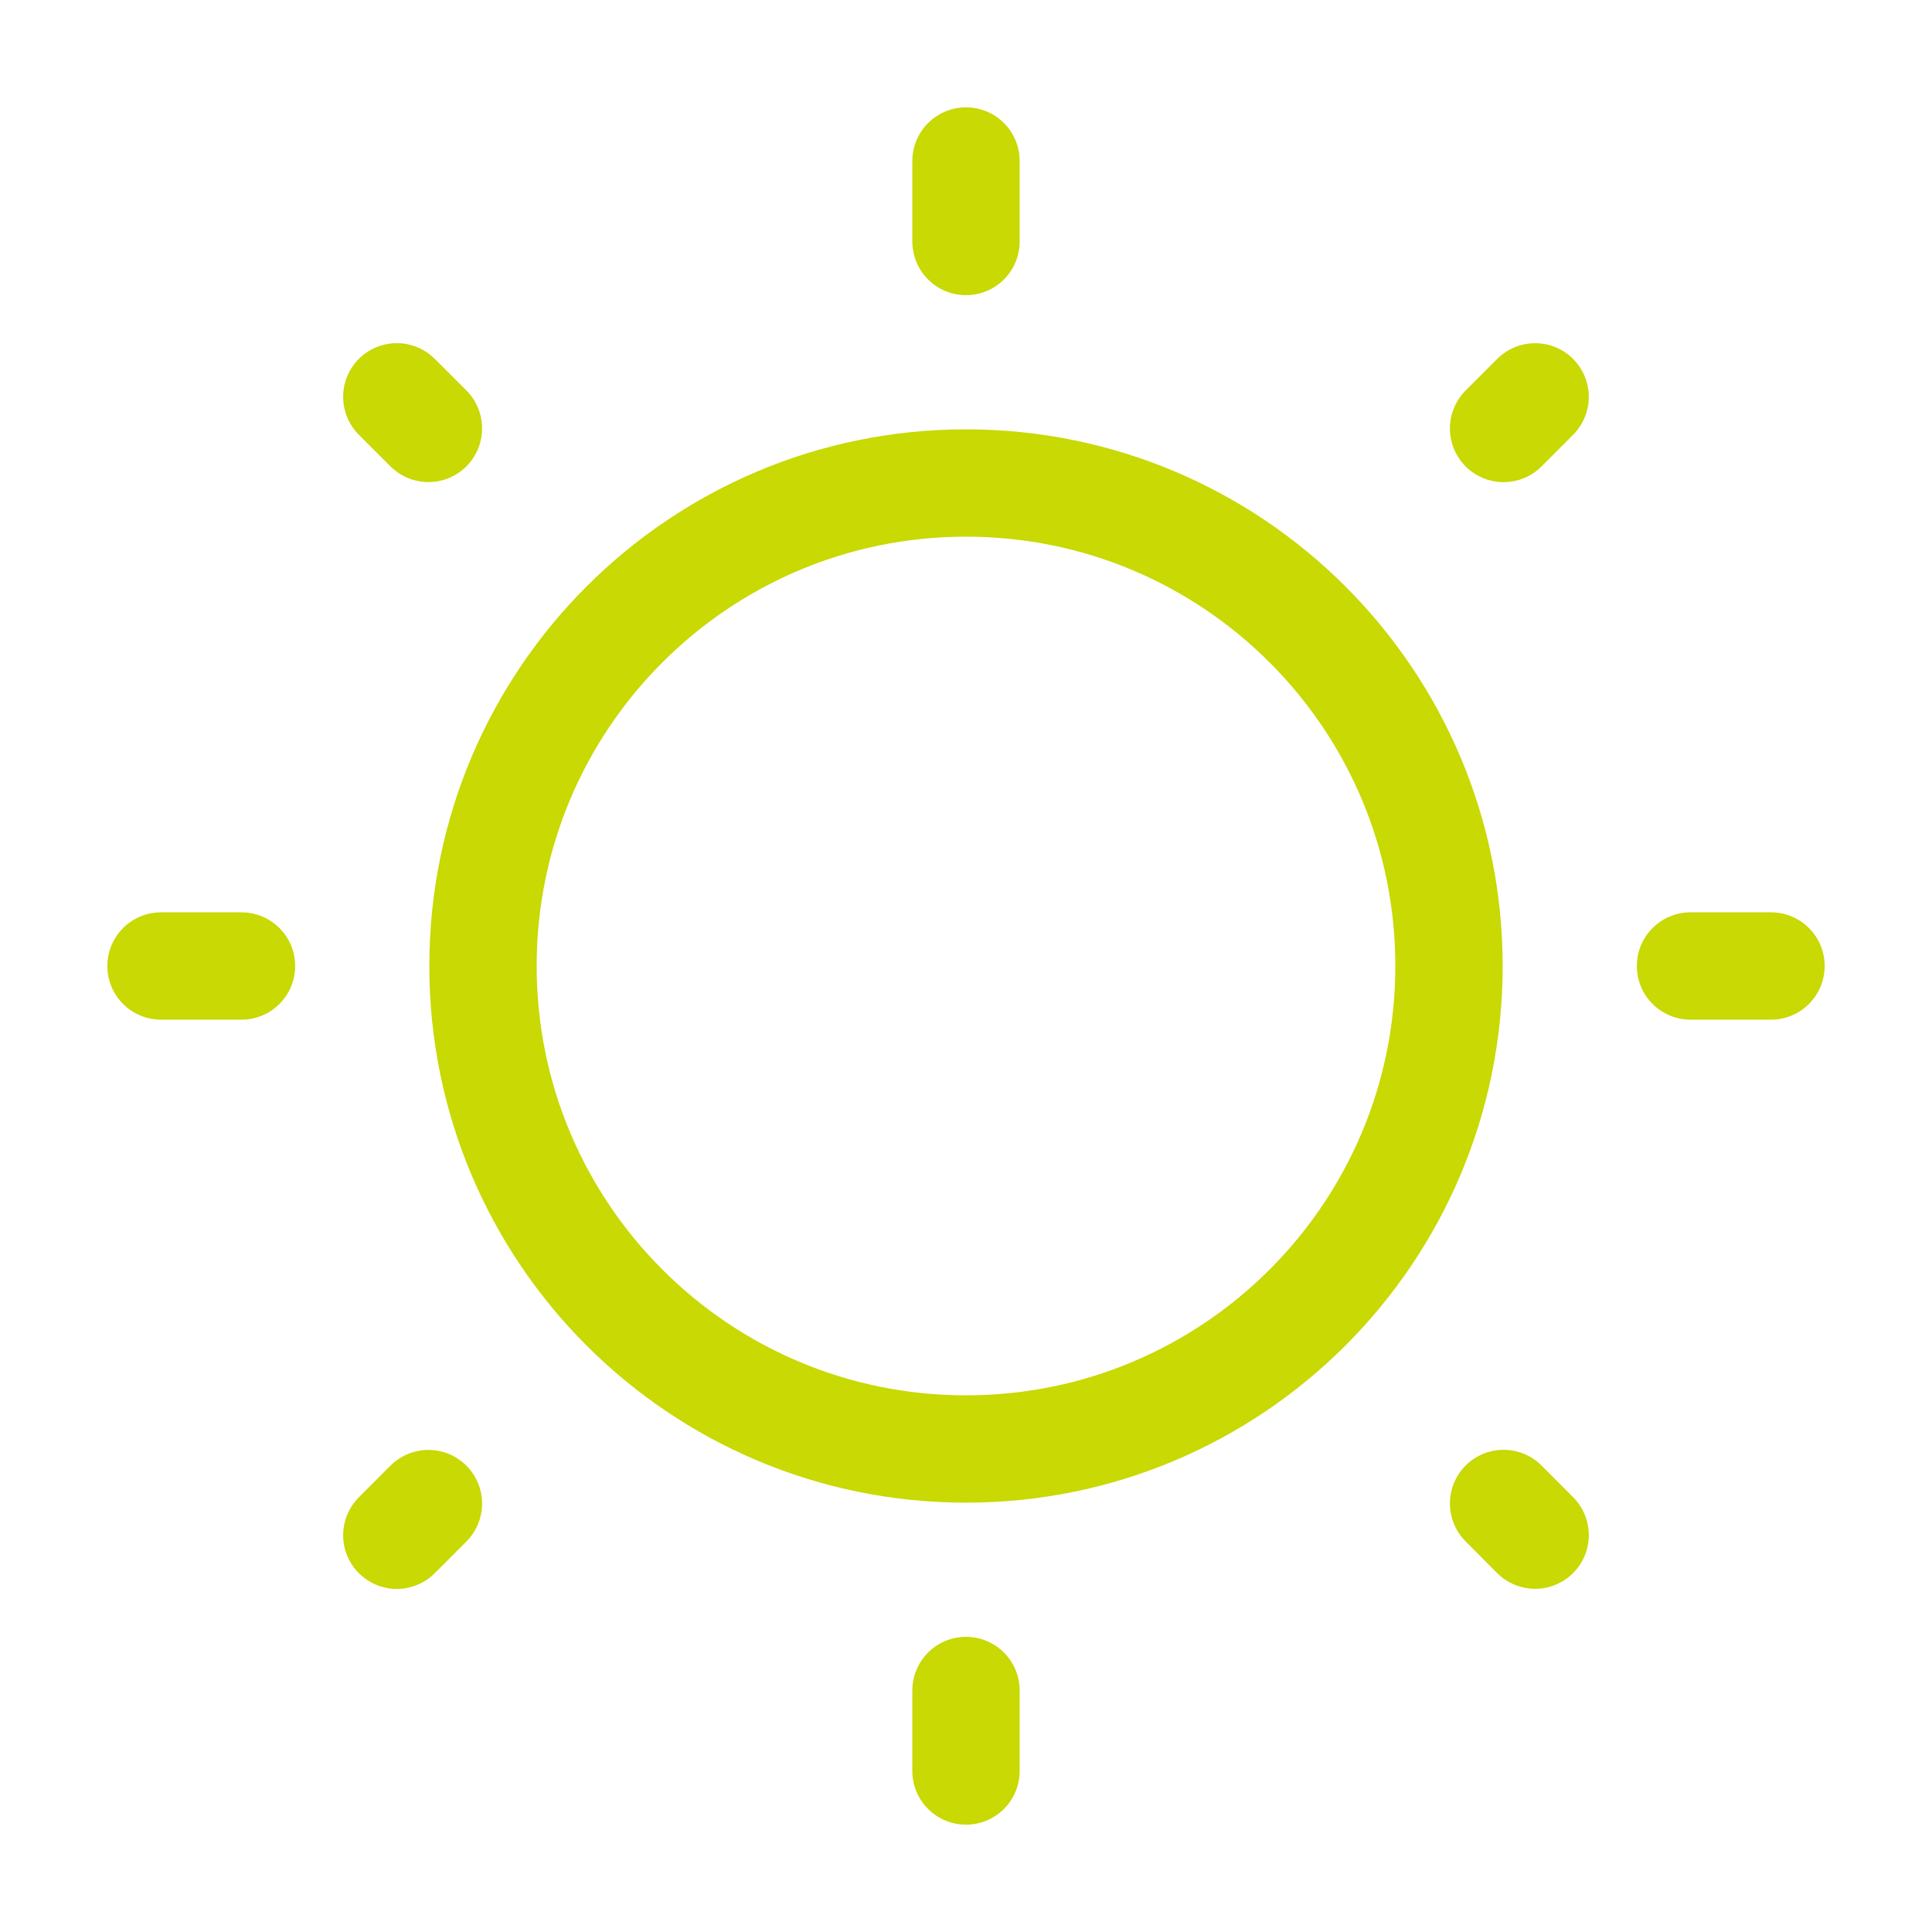
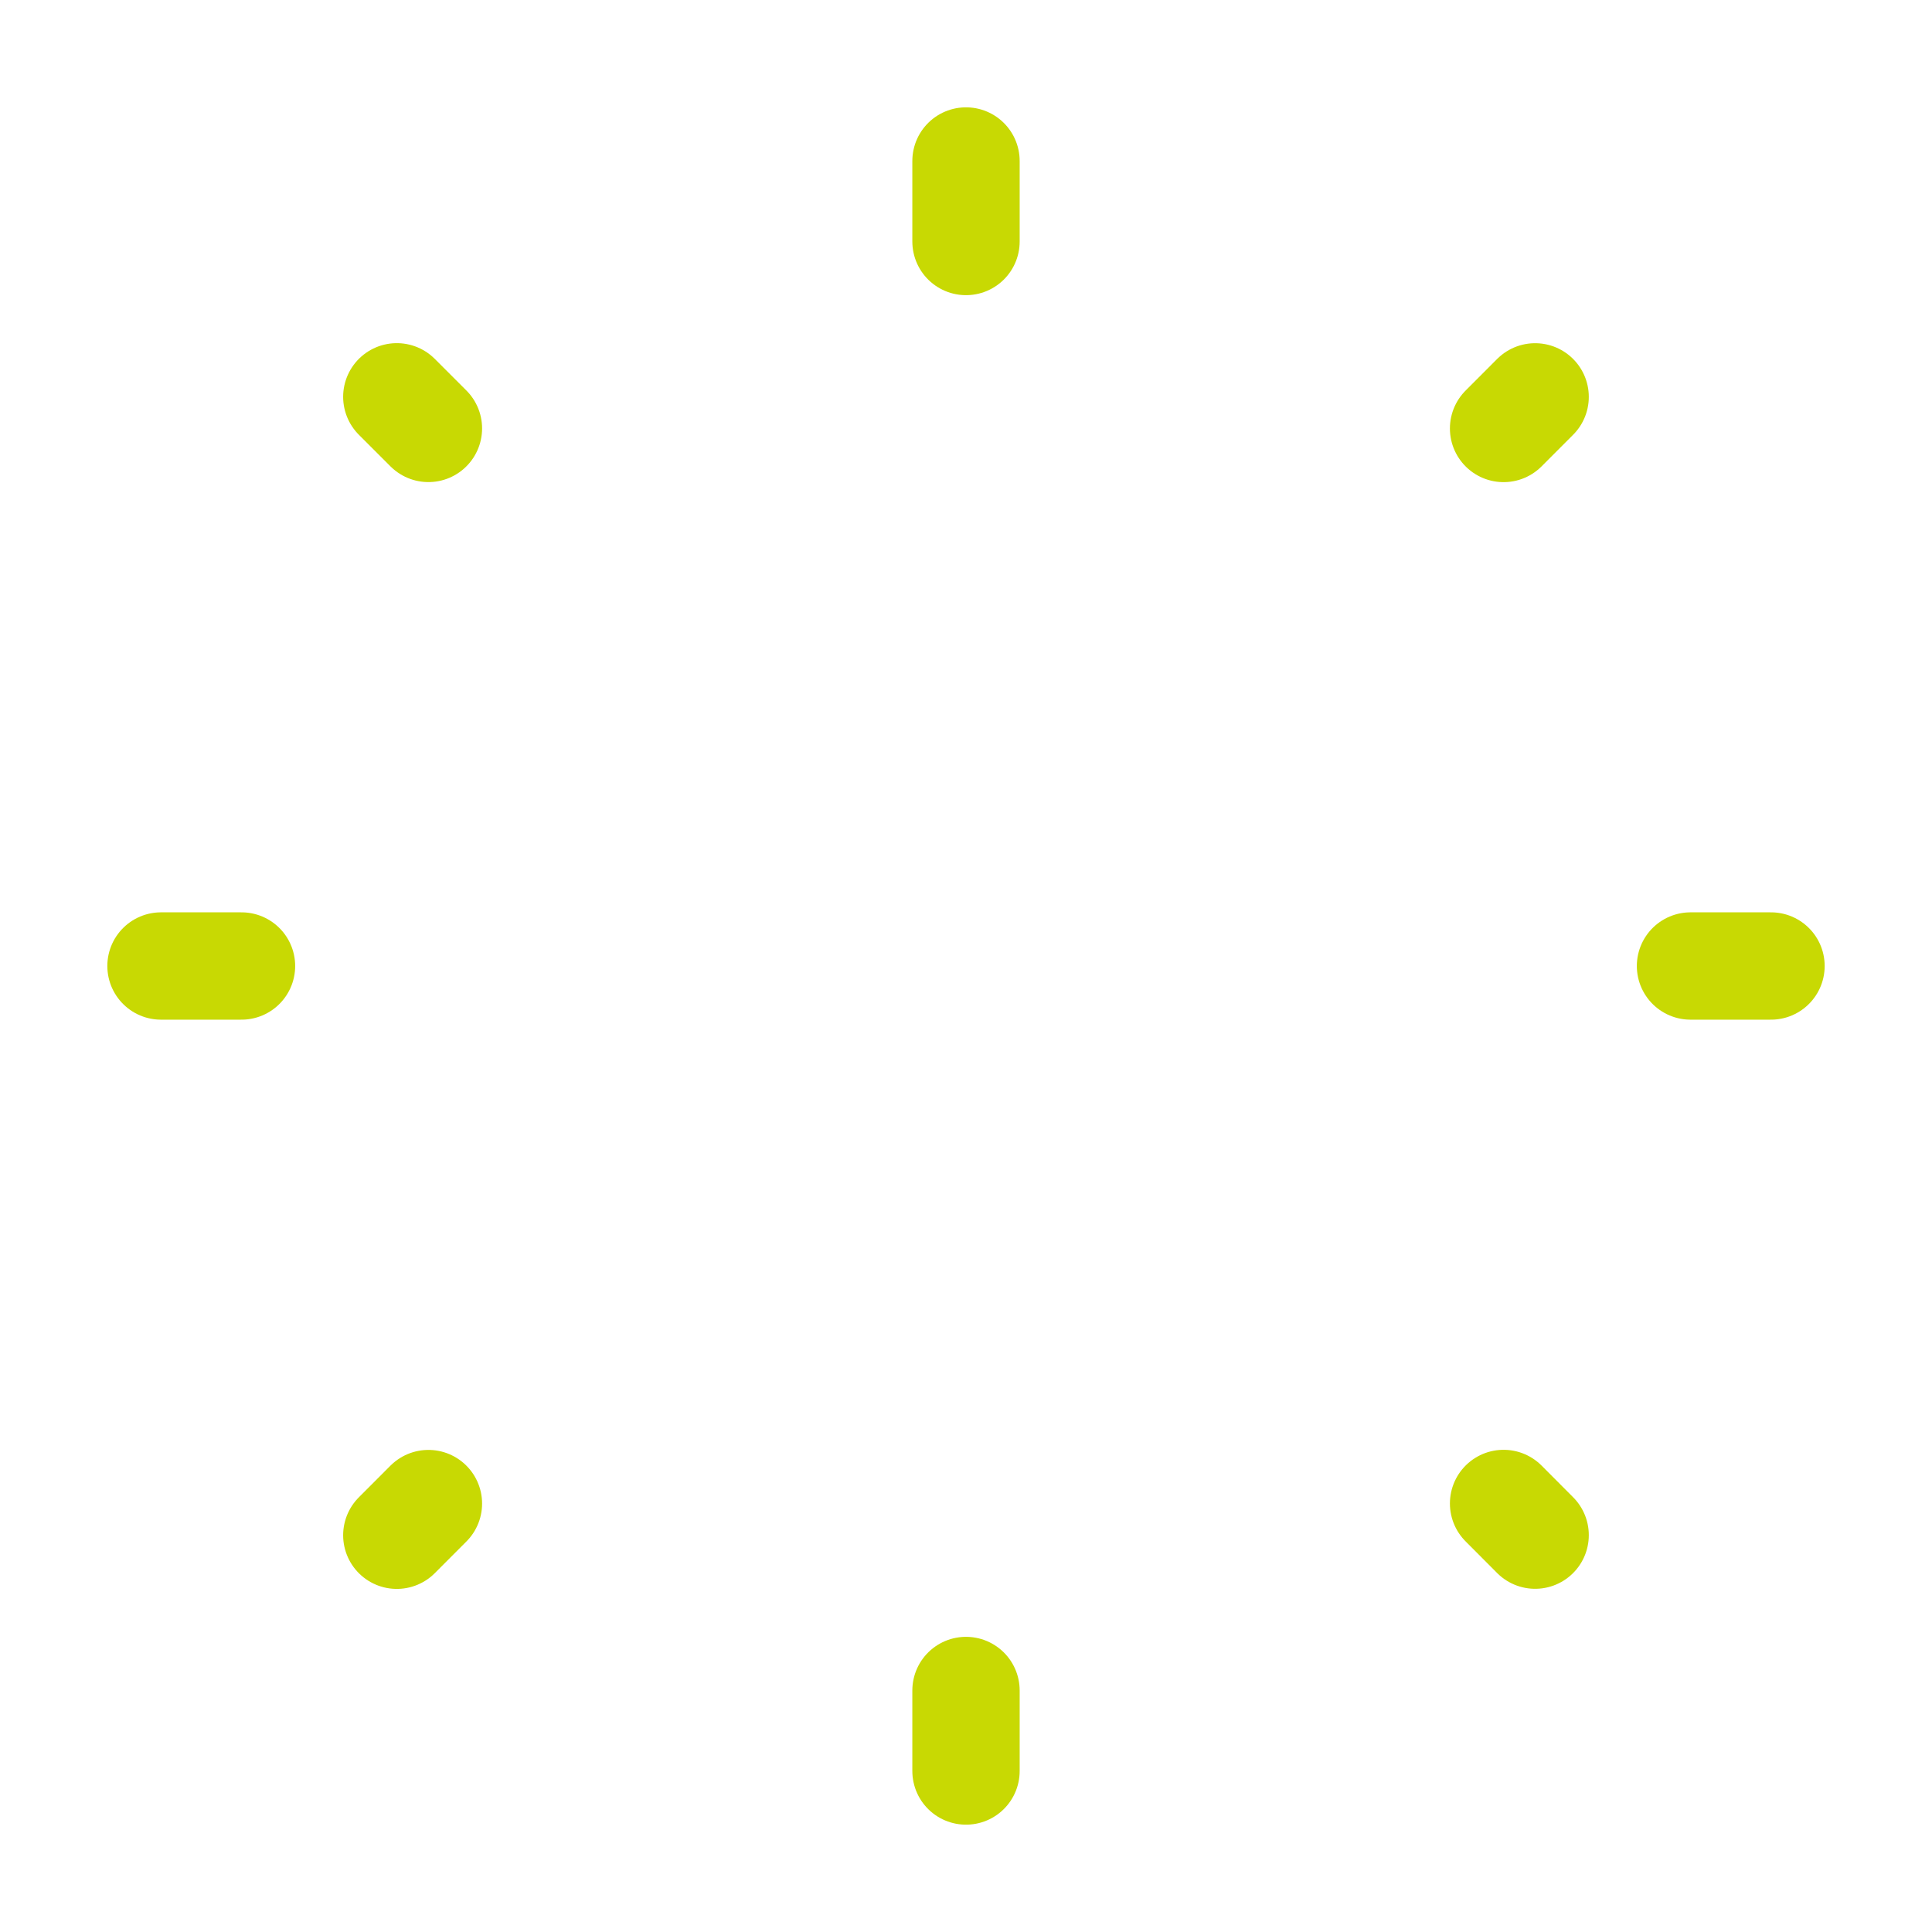
<svg xmlns="http://www.w3.org/2000/svg" fill="none" viewBox="0 0 36 36" height="36" width="36">
-   <path stroke-width="2" stroke="#C8D903" d="M18 27C22.971 27 27 22.971 27 18C27 13.029 22.971 9 18 9C13.029 9 9 13.029 9 18C9 22.971 13.029 27 18 27Z" />
  <path stroke-linecap="round" stroke-width="2" stroke="#C8D903" d="M18 3V4.5M18 31.5V33M33 18H31.5M4.5 18H3M28.605 7.395L28.017 7.984M7.983 28.017L7.394 28.607M28.605 28.605L28.017 28.015M7.983 7.983L7.394 7.394" />
</svg>